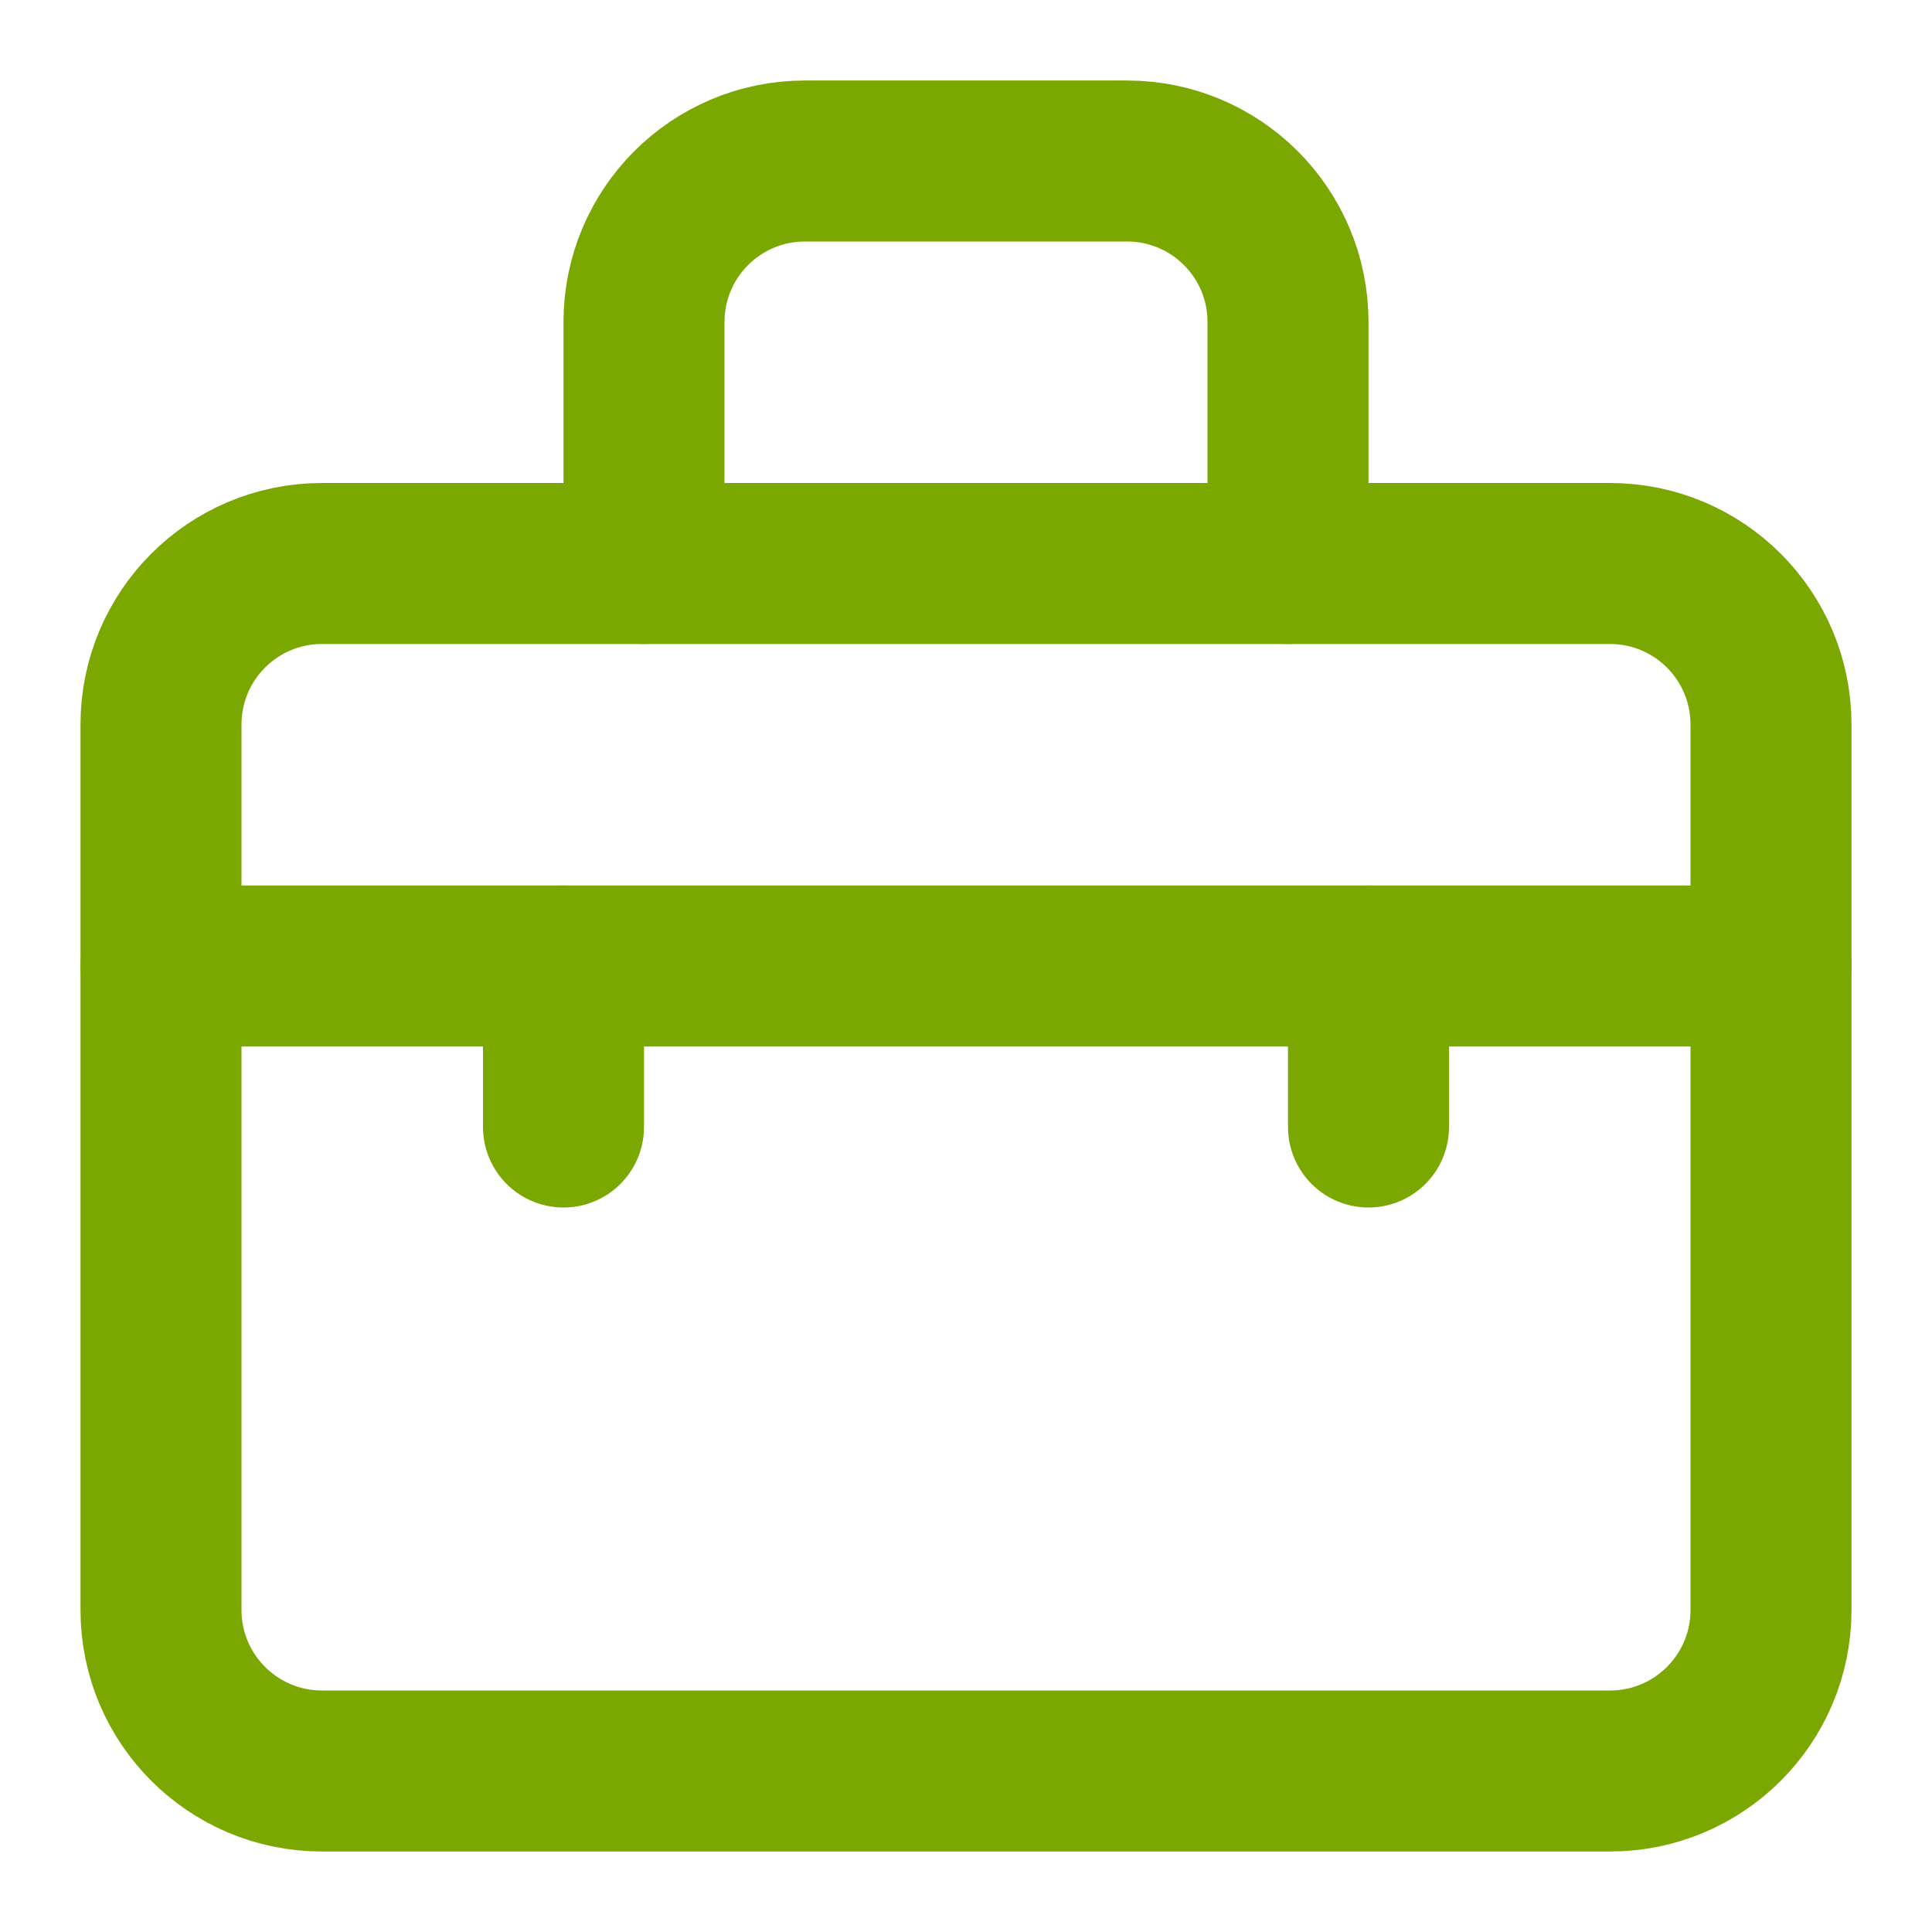
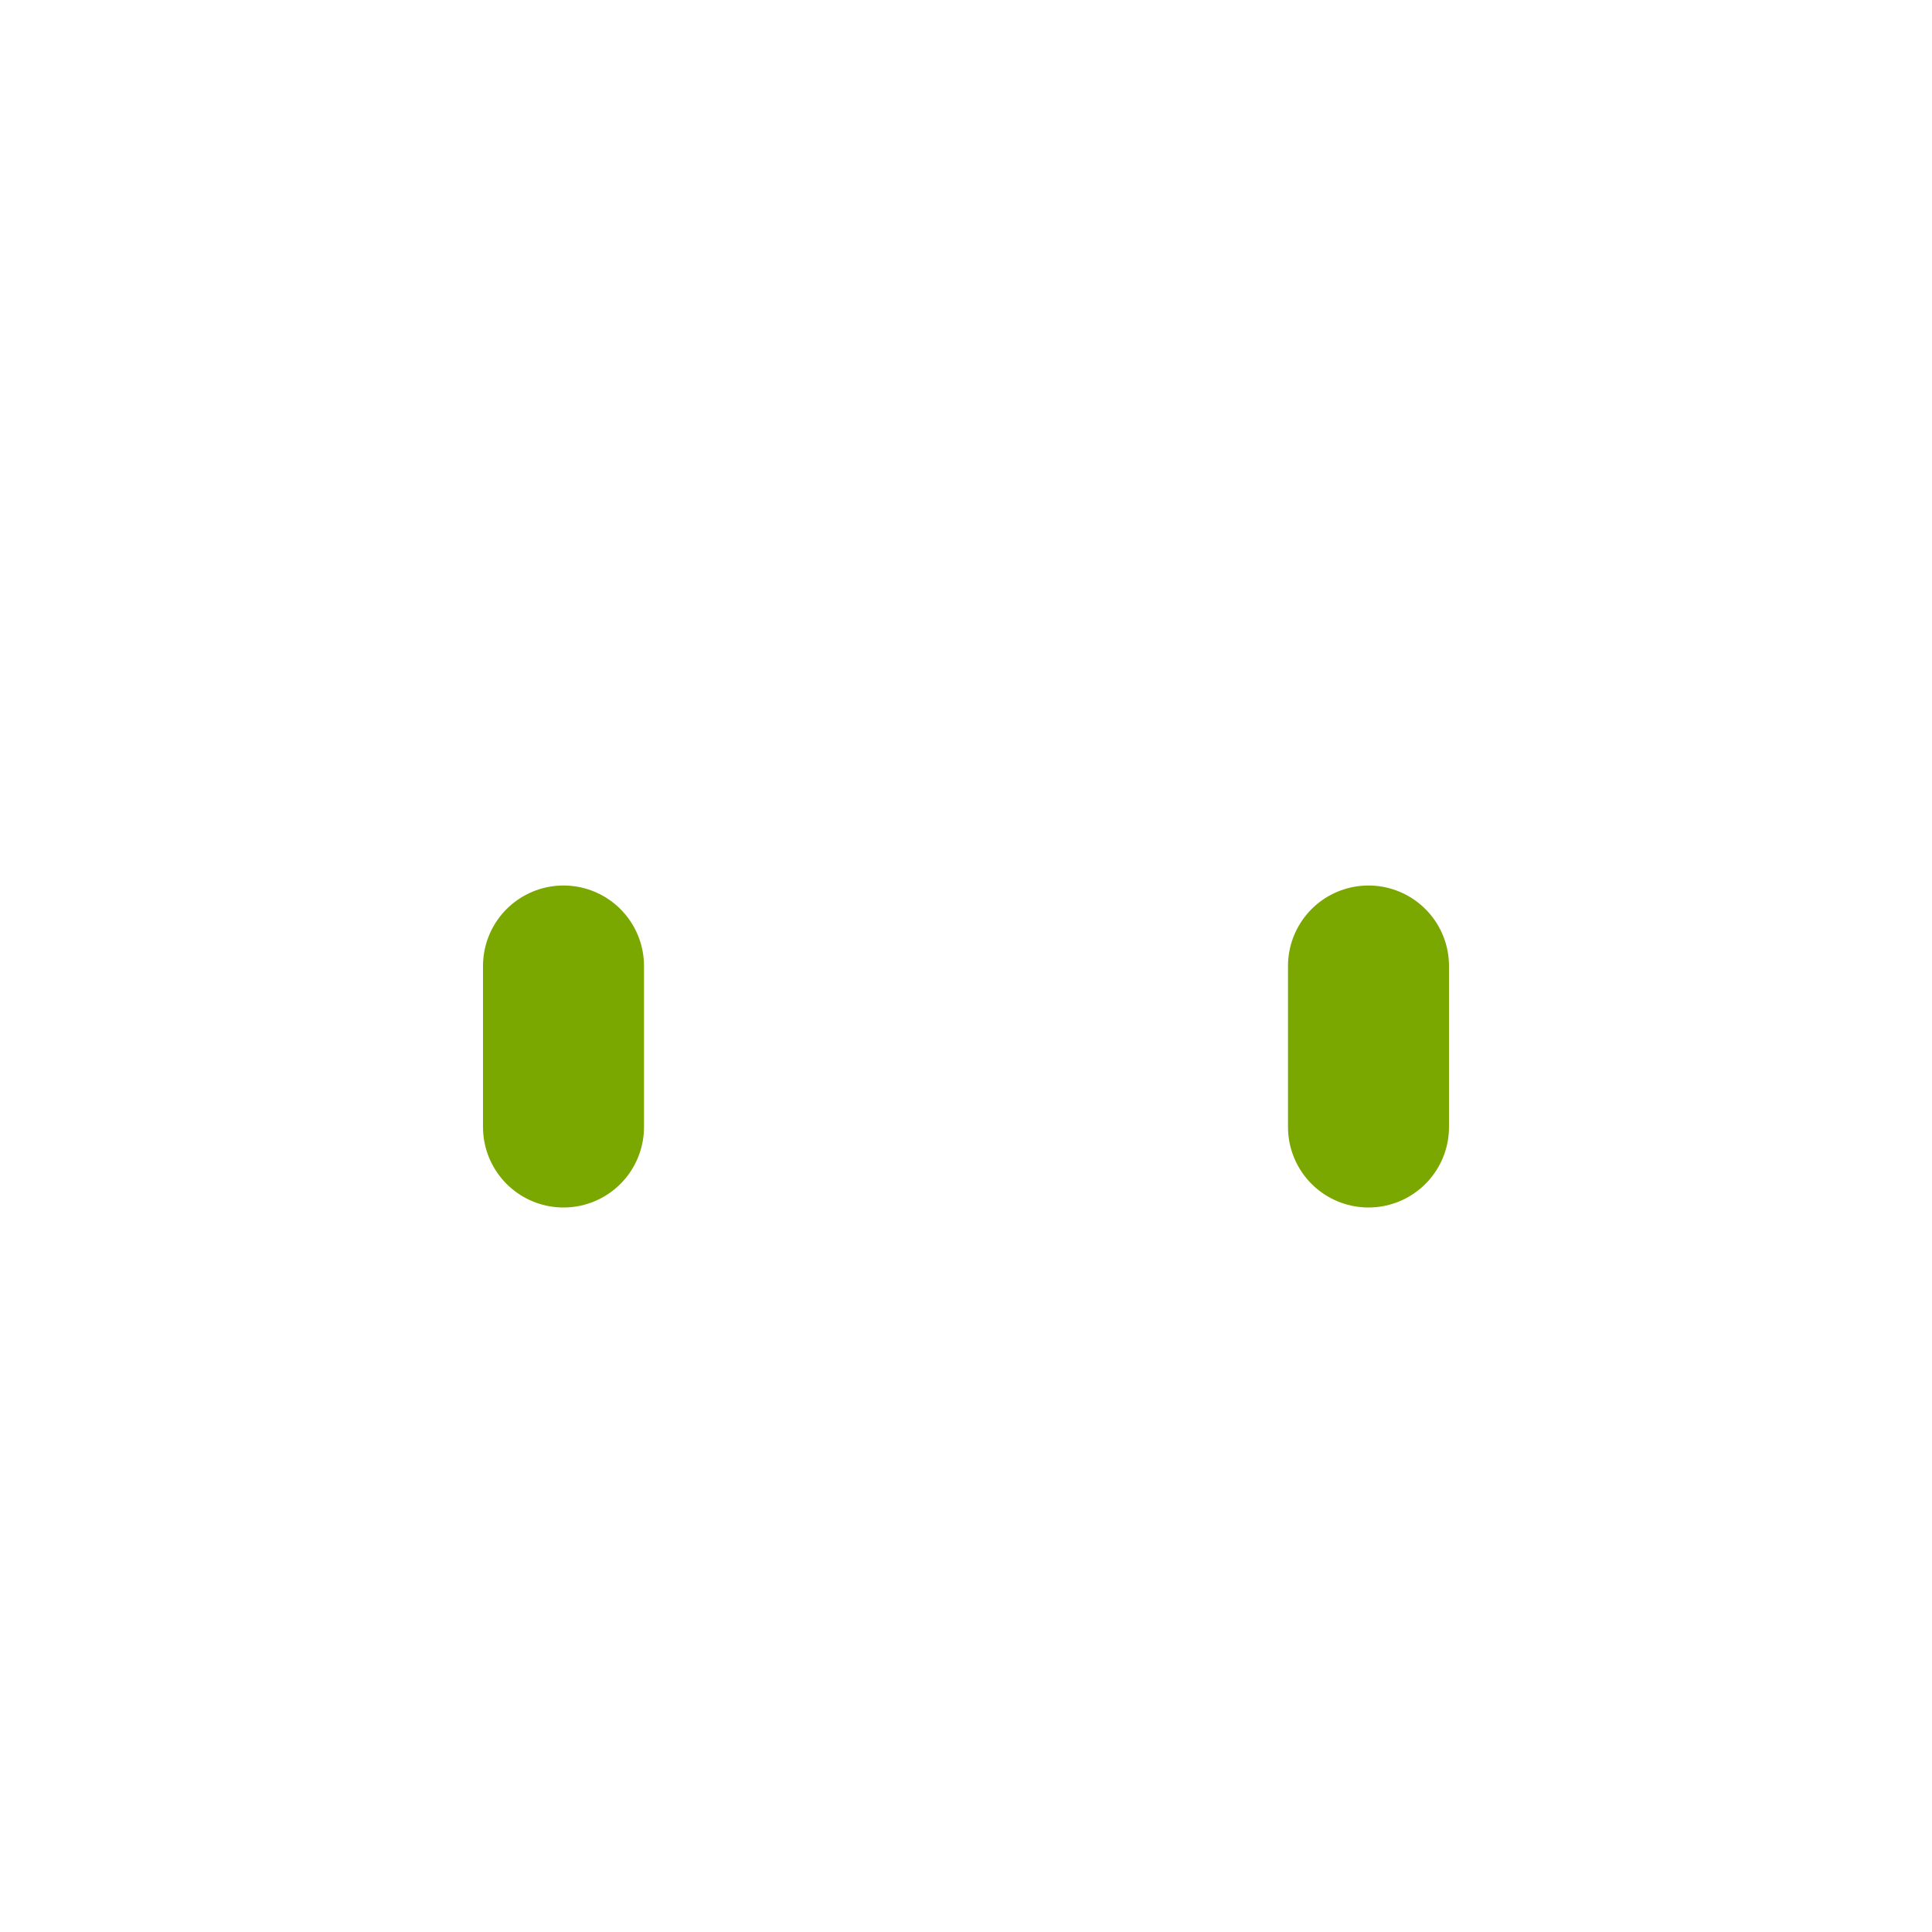
<svg xmlns="http://www.w3.org/2000/svg" width="800px" height="800px" viewBox="0 0 24 24" fill="none" stroke="#37ff00">
  <g id="SVGRepo_bgCarrier" stroke-width="0" />
  <g id="SVGRepo_tracerCarrier" stroke-linecap="round" stroke-linejoin="round" />
  <g id="SVGRepo_iconCarrier">
-     <path d="M2 9C2 7.895 2.895 7 4 7H20C21.105 7 22 7.895 22 9V20C22 21.105 21.105 22 20 22H4C2.895 22 2 21.105 2 20V9Z" stroke="#7ba800" stroke-width="2" stroke-linecap="round" stroke-linejoin="round" />
-     <path d="M16 7V4C16 2.895 15.105 2 14 2H10C8.895 2 8 2.895 8 4V7" stroke="#7ba800" stroke-width="2" stroke-linecap="round" stroke-linejoin="round" />
-     <path d="M22 12H2" stroke="#7ba800" stroke-width="2" stroke-linecap="round" stroke-linejoin="round" />
    <path d="M7 12V14" stroke="#7ba800" stroke-width="2" stroke-linecap="round" stroke-linejoin="round" />
    <path d="M17 12V14" stroke="#7ba800" stroke-width="2" stroke-linecap="round" stroke-linejoin="round" />
  </g>
</svg>